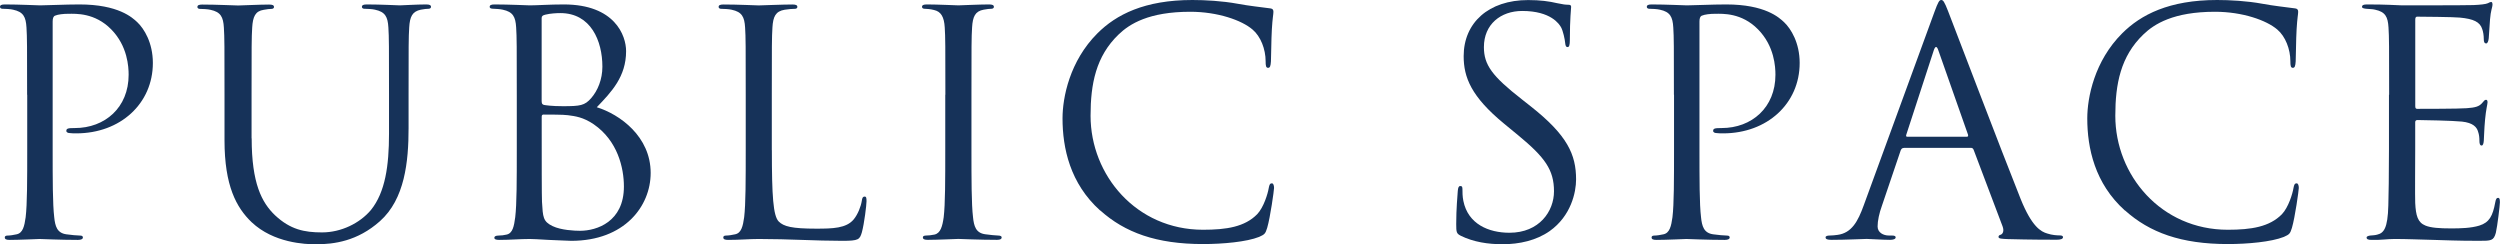
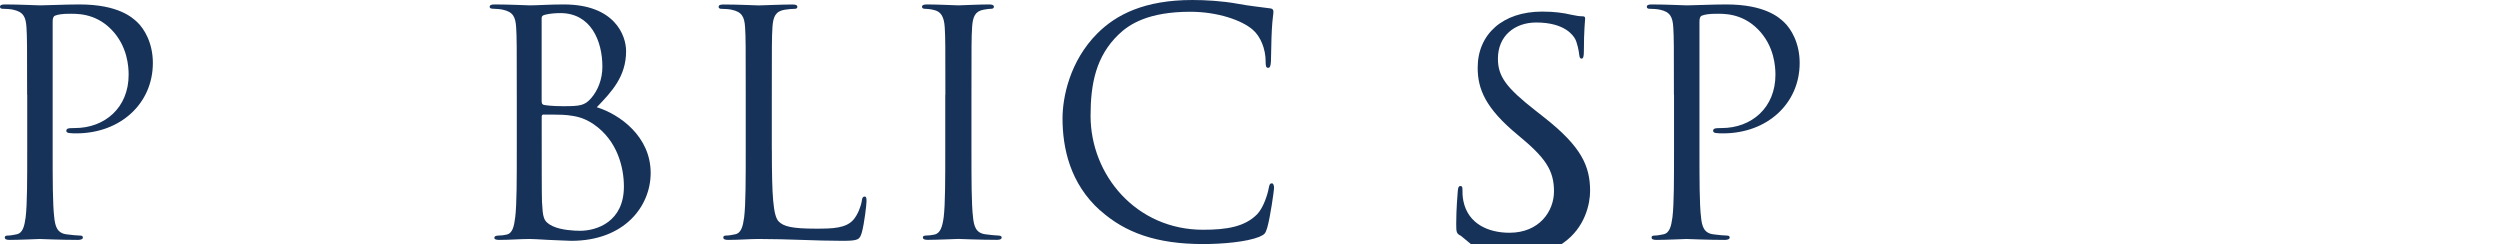
<svg xmlns="http://www.w3.org/2000/svg" id="_レイヤー_2" viewBox="0 0 433.4 42.34">
  <defs>
    <style>.cls-1{fill:#163259;stroke-width:0px;}</style>
  </defs>
  <g id="_レイヤー_1-2">
    <path class="cls-1" d="M4.7,16.42c0-8.42,0-9.94-.11-11.66-.11-1.84-.54-2.7-2.32-3.08-.43-.11-1.35-.16-1.84-.16-.22,0-.43-.11-.43-.32,0-.32.27-.43.86-.43,2.43,0,5.67.16,6.1.16,1.19,0,4.32-.16,6.8-.16,6.75,0,9.18,2.27,10.04,3.08,1.19,1.13,2.7,3.56,2.7,7.07,0,7.02-5.62,12.2-13.28,12.2-.27,0-.86,0-1.13-.05-.27,0-.59-.11-.59-.38,0-.43.32-.49,1.46-.49,5.24,0,9.34-3.56,9.34-9.23,0-1.35-.16-4.97-3.02-7.88s-6.16-2.7-7.4-2.7c-.92,0-1.84.11-2.32.32-.32.11-.43.49-.43,1.03v22.19c0,5.18,0,9.45.27,11.72.16,1.57.49,2.75,2.11,2.97.76.11,1.94.22,2.43.22.32,0,.43.16.43.32,0,.27-.27.43-.86.43-2.97,0-6.37-.16-6.64-.16-.16,0-3.56.16-5.18.16-.59,0-.86-.11-.86-.43,0-.16.11-.32.43-.32.49,0,1.13-.11,1.62-.22,1.08-.22,1.35-1.4,1.57-2.97.27-2.27.27-6.53.27-11.72v-9.5Z" />
-     <path class="cls-1" d="M43.63,23.98c0,7.78,1.73,11.12,4.05,13.34,2.65,2.48,5.08,2.97,8.15,2.97,3.29,0,6.53-1.57,8.48-3.89,2.48-3.08,3.13-7.67,3.13-13.23v-6.75c0-8.42,0-9.94-.11-11.66-.11-1.84-.54-2.7-2.32-3.08-.43-.11-1.35-.16-1.84-.16-.22,0-.43-.11-.43-.32,0-.32.27-.43.86-.43,2.43,0,5.4.16,5.72.16.38,0,2.92-.16,4.54-.16.59,0,.86.11.86.43,0,.22-.22.32-.43.32-.38,0-.7.05-1.35.16-1.46.32-1.89,1.19-2,3.08-.11,1.73-.11,3.24-.11,11.66v5.78c0,5.83-.65,12.31-4.97,16.15-3.89,3.46-7.94,4-11.12,4-1.84,0-7.29-.22-11.12-3.83-2.65-2.54-4.7-6.32-4.7-14.2v-7.88c0-8.42,0-9.94-.11-11.66-.11-1.84-.54-2.7-2.32-3.08-.43-.11-1.35-.16-1.84-.16-.22,0-.43-.11-.43-.32,0-.32.27-.43.86-.43,2.43,0,5.72.16,6.21.16s3.73-.16,5.35-.16c.59,0,.86.11.86.43,0,.22-.22.32-.43.32-.38,0-.7.05-1.35.16-1.46.22-1.89,1.19-2,3.08-.11,1.73-.11,3.24-.11,11.66v7.56Z" />
    <path class="cls-1" d="M89.59,16.42c0-8.42,0-9.94-.11-11.66-.11-1.84-.54-2.7-2.32-3.08-.43-.11-1.35-.16-1.57-.16-.49,0-.7-.11-.7-.32,0-.32.27-.43.86-.43,2.43,0,5.83.16,6.1.16,1.3,0,3.4-.16,5.89-.16,8.86,0,10.8,5.4,10.8,8.1,0,4.43-2.54,7.07-5.08,9.72,4,1.24,9.34,5.08,9.34,11.39,0,5.78-4.54,11.77-13.77,11.77-.59,0-2.32-.11-3.89-.16-1.57-.11-3.08-.16-3.29-.16-1.73,0-3.4.16-5.29.16-.59,0-.86-.11-.86-.38,0-.16.11-.38.81-.38.43,0,.81-.05,1.3-.16,1.08-.22,1.3-1.46,1.51-3.02.27-2.27.27-6.53.27-11.72v-9.5ZM93.91,17.6c0,.38.11.49.38.59.32.05,1.3.22,3.29.22,3.02,0,3.78-.11,4.91-1.4,1.13-1.3,1.94-3.24,1.94-5.45,0-4.48-2-9.29-7.29-9.29-.59,0-1.73.05-2.59.27-.49.11-.65.27-.65.59v14.47ZM93.91,23.33c0,4.16,0,10.85.05,11.66.16,2.65.16,3.4,1.84,4.21,1.46.7,3.78.81,4.75.81,2.92,0,7.61-1.57,7.61-7.67,0-3.24-1.08-7.94-5.24-10.8-1.84-1.24-3.19-1.4-4.48-1.57-.7-.11-3.4-.11-4.21-.11-.22,0-.32.11-.32.38v3.08Z" />
    <path class="cls-1" d="M133.81,26.03c0,7.94.22,11.39,1.19,12.37.86.86,2.27,1.24,6.48,1.24,2.86,0,5.24-.05,6.53-1.62.7-.86,1.24-2.21,1.4-3.24.05-.43.16-.7.49-.7.27,0,.32.22.32.81s-.38,3.83-.81,5.4c-.38,1.24-.54,1.46-3.4,1.46-4.64,0-9.23-.32-14.47-.32-1.67,0-3.29.16-5.29.16-.59,0-.86-.11-.86-.43,0-.16.11-.32.43-.32.49,0,1.13-.11,1.62-.22,1.08-.22,1.35-1.4,1.57-2.97.27-2.27.27-6.53.27-11.72v-9.5c0-8.42,0-9.94-.11-11.66-.11-1.84-.54-2.7-2.32-3.08-.43-.11-1.35-.16-1.84-.16-.22,0-.43-.11-.43-.32,0-.32.27-.43.86-.43,2.43,0,5.83.16,6.1.16s4.21-.16,5.83-.16c.59,0,.86.11.86.43,0,.22-.22.32-.43.32-.38,0-1.13.05-1.78.16-1.57.27-2,1.19-2.11,3.08-.11,1.73-.11,3.24-.11,11.66v9.61Z" />
    <path class="cls-1" d="M163.89,16.42c0-8.42,0-9.94-.11-11.66-.11-1.84-.65-2.75-1.84-3.02-.59-.16-1.3-.22-1.67-.22-.22,0-.43-.11-.43-.32,0-.32.27-.43.86-.43,1.78,0,5.18.16,5.45.16s3.67-.16,5.29-.16c.59,0,.86.11.86.43,0,.22-.22.32-.43.32-.38,0-.7.05-1.35.16-1.46.27-1.89,1.19-2,3.08-.11,1.73-.11,3.24-.11,11.66v9.5c0,5.18,0,9.45.27,11.72.16,1.57.49,2.75,2.11,2.97.76.11,1.89.22,2.21.22.49,0,.65.16.65.32,0,.27-.22.43-.81.43-2.97,0-6.43-.16-6.7-.16s-3.67.16-5.29.16c-.59,0-.86-.11-.86-.43,0-.16.11-.32.59-.32.32,0,.92-.05,1.4-.16,1.08-.22,1.4-1.46,1.62-3.02.27-2.27.27-6.53.27-11.72v-9.5Z" />
    <path class="cls-1" d="M190.73,36.5c-5.24-4.7-6.53-10.85-6.53-15.98,0-3.62,1.24-9.94,6.05-14.74,3.24-3.24,8.15-5.78,16.47-5.78,2.16,0,5.18.16,7.83.65,2.05.38,3.73.54,5.72.81.38.05.49.27.49.59,0,.43-.16,1.08-.27,3.02-.11,1.78-.11,4.75-.16,5.56-.05.81-.16,1.13-.49,1.13-.38,0-.43-.38-.43-1.13,0-2.11-.86-4.32-2.27-5.51-1.89-1.62-6.05-3.08-10.8-3.08-7.18,0-10.53,2.11-12.42,3.94-3.94,3.78-4.86,8.59-4.86,14.09,0,10.31,7.94,19.76,19.49,19.76,4.05,0,7.24-.49,9.4-2.7,1.13-1.19,1.84-3.56,2-4.54.11-.59.22-.81.54-.81.27,0,.38.38.38.81,0,.38-.65,5.08-1.19,6.91-.32,1.03-.43,1.13-1.4,1.57-2.16.86-6.26,1.24-9.72,1.24-8.1,0-13.55-2-17.82-5.83Z" />
-     <path class="cls-1" d="M253.26,40.88c-.76-.38-.81-.59-.81-2.05,0-2.7.22-4.86.27-5.72.05-.59.16-.86.43-.86.32,0,.38.16.38.59,0,.49,0,1.24.16,2,.81,4,4.37,5.51,7.99,5.51,5.18,0,7.72-3.73,7.72-7.18,0-3.73-1.57-5.89-6.21-9.72l-2.43-2c-5.72-4.7-7.02-8.05-7.02-11.72,0-5.78,4.32-9.72,11.18-9.72,2.11,0,3.67.22,5.02.54,1.03.22,1.46.27,1.89.27s.54.11.54.38-.22,2.05-.22,5.72c0,.86-.11,1.24-.38,1.24-.32,0-.38-.27-.43-.7-.05-.65-.38-2.11-.7-2.7-.32-.59-1.78-2.86-6.75-2.86-3.73,0-6.64,2.32-6.64,6.26,0,3.08,1.4,5.02,6.59,9.07l1.51,1.19c6.37,5.02,7.88,8.37,7.88,12.69,0,2.21-.86,6.32-4.59,8.96-2.32,1.62-5.24,2.27-8.15,2.27-2.54,0-5.02-.38-7.24-1.46Z" />
+     <path class="cls-1" d="M253.26,40.88c-.76-.38-.81-.59-.81-2.05,0-2.7.22-4.86.27-5.72.05-.59.16-.86.43-.86.32,0,.38.16.38.59,0,.49,0,1.24.16,2,.81,4,4.37,5.51,7.99,5.51,5.18,0,7.72-3.73,7.72-7.18,0-3.73-1.57-5.89-6.21-9.72c-5.72-4.7-7.02-8.05-7.02-11.72,0-5.78,4.32-9.72,11.18-9.72,2.11,0,3.67.22,5.02.54,1.03.22,1.46.27,1.89.27s.54.11.54.38-.22,2.05-.22,5.72c0,.86-.11,1.24-.38,1.24-.32,0-.38-.27-.43-.7-.05-.65-.38-2.11-.7-2.7-.32-.59-1.78-2.86-6.75-2.86-3.73,0-6.64,2.32-6.64,6.26,0,3.08,1.4,5.02,6.59,9.07l1.51,1.19c6.37,5.02,7.88,8.37,7.88,12.69,0,2.21-.86,6.32-4.59,8.96-2.32,1.62-5.24,2.27-8.15,2.27-2.54,0-5.02-.38-7.24-1.46Z" />
    <path class="cls-1" d="M290.19,16.42c0-8.42,0-9.94-.11-11.66-.11-1.84-.54-2.7-2.32-3.08-.43-.11-1.35-.16-1.84-.16-.22,0-.43-.11-.43-.32,0-.32.27-.43.86-.43,2.43,0,5.67.16,6.1.16,1.19,0,4.32-.16,6.8-.16,6.75,0,9.18,2.27,10.04,3.08,1.19,1.13,2.7,3.56,2.7,7.07,0,7.02-5.62,12.2-13.28,12.2-.27,0-.86,0-1.13-.05-.27,0-.59-.11-.59-.38,0-.43.32-.49,1.46-.49,5.24,0,9.34-3.56,9.34-9.23,0-1.35-.16-4.97-3.02-7.88s-6.16-2.7-7.4-2.7c-.92,0-1.84.11-2.32.32-.32.11-.43.49-.43,1.03v22.19c0,5.18,0,9.45.27,11.72.16,1.57.49,2.75,2.11,2.97.76.11,1.94.22,2.43.22.32,0,.43.16.43.32,0,.27-.27.43-.86.43-2.97,0-6.37-.16-6.64-.16-.16,0-3.56.16-5.18.16-.59,0-.86-.11-.86-.43,0-.16.11-.32.43-.32.49,0,1.13-.11,1.62-.22,1.08-.22,1.35-1.4,1.57-2.97.27-2.27.27-6.53.27-11.72v-9.5Z" />
-     <path class="cls-1" d="M330.04,25.65c-.27,0-.43.16-.54.43l-3.24,9.56c-.49,1.35-.76,2.65-.76,3.62,0,1.08,1.03,1.57,1.94,1.57h.49c.54,0,.7.11.7.32,0,.32-.49.43-.97.43-1.3,0-3.46-.16-4.05-.16s-3.56.16-6.1.16c-.7,0-1.03-.11-1.03-.43,0-.22.27-.32.76-.32.38,0,.86-.05,1.3-.11,2.48-.32,3.56-2.38,4.54-5.08l12.26-33.53c.65-1.78.86-2.11,1.19-2.11s.54.27,1.19,1.94c.81,2.05,9.29,24.35,12.58,32.56,1.94,4.81,3.51,5.67,4.64,5.99.81.27,1.67.32,2.11.32.32,0,.59.05.59.32,0,.32-.49.43-1.08.43-.81,0-4.75,0-8.48-.11-1.03-.05-1.62-.05-1.62-.38,0-.22.16-.32.38-.38.32-.11.65-.59.32-1.46l-5.02-13.28c-.11-.22-.22-.32-.49-.32h-11.61ZM340.95,23.71c.27,0,.27-.16.22-.38l-5.13-14.58c-.27-.81-.54-.81-.81,0l-4.75,14.58c-.11.27,0,.38.16.38h10.31Z" />
-     <path class="cls-1" d="M368.38,36.5c-5.24-4.7-6.53-10.85-6.53-15.98,0-3.62,1.24-9.94,6.05-14.74,3.24-3.24,8.15-5.78,16.47-5.78,2.16,0,5.18.16,7.83.65,2.05.38,3.73.54,5.72.81.38.05.49.27.49.59,0,.43-.16,1.08-.27,3.02-.11,1.78-.11,4.75-.16,5.56-.05.81-.16,1.13-.49,1.13-.38,0-.43-.38-.43-1.13,0-2.11-.86-4.32-2.27-5.51-1.89-1.62-6.05-3.08-10.8-3.08-7.18,0-10.53,2.11-12.42,3.94-3.94,3.78-4.86,8.59-4.86,14.09,0,10.31,7.94,19.76,19.49,19.76,4.05,0,7.24-.49,9.4-2.7,1.13-1.19,1.84-3.56,2-4.54.11-.59.22-.81.54-.81.27,0,.38.38.38.81,0,.38-.65,5.08-1.19,6.91-.32,1.03-.43,1.13-1.4,1.57-2.16.86-6.26,1.24-9.72,1.24-8.1,0-13.55-2-17.82-5.83Z" />
-     <path class="cls-1" d="M414.18,16.42c0-8.42,0-9.94-.11-11.66-.11-1.84-.54-2.7-2.32-3.08-.38-.11-1.08-.11-1.57-.16-.38-.05-.7-.11-.7-.32,0-.32.27-.43.86-.43,1.24,0,2.7,0,6.1.16.38,0,11.12,0,12.37-.05,1.19-.05,2.16-.16,2.48-.32.32-.16.43-.22.59-.22s.22.22.22.49c0,.38-.32,1.03-.43,2.54-.05.81-.11,1.84-.22,3.24-.05.54-.22.92-.43.92-.32,0-.43-.27-.43-.7,0-.7-.11-1.35-.27-1.78-.38-1.24-1.51-1.78-3.89-2-.92-.11-6.8-.16-7.4-.16-.22,0-.32.16-.32.54v14.9c0,.38.05.54.32.54.7,0,7.34,0,8.59-.11,1.46-.11,2.16-.27,2.7-.92.27-.32.43-.54.65-.54.16,0,.27.11.27.43s-.27,1.24-.43,3.02c-.16,1.67-.16,2.92-.22,3.67-.05.54-.16.81-.38.81-.32,0-.38-.43-.38-.86,0-.49-.05-1.03-.22-1.51-.22-.81-.86-1.57-2.81-1.78-1.46-.16-6.8-.27-7.72-.27-.27,0-.38.16-.38.38v4.75c0,1.84-.05,8.1,0,9.23.11,2.21.43,3.4,1.78,3.94.92.38,2.38.49,4.48.49,1.62,0,3.4-.05,4.86-.49,1.73-.54,2.32-1.67,2.75-4,.11-.59.22-.81.49-.81.32,0,.32.43.32.81,0,.43-.43,4.1-.7,5.24-.38,1.4-.81,1.4-2.92,1.4-4,0-5.78-.11-7.88-.16-2.16-.05-4.64-.16-6.75-.16-1.3,0-2.59.22-4,.16-.59,0-.86-.11-.86-.43,0-.16.27-.27.59-.32.54-.05.86-.05,1.24-.16,1.13-.27,1.84-1.03,1.94-5.08.05-2.11.11-4.86.11-9.67v-9.5Z" />
  </g>
</svg>